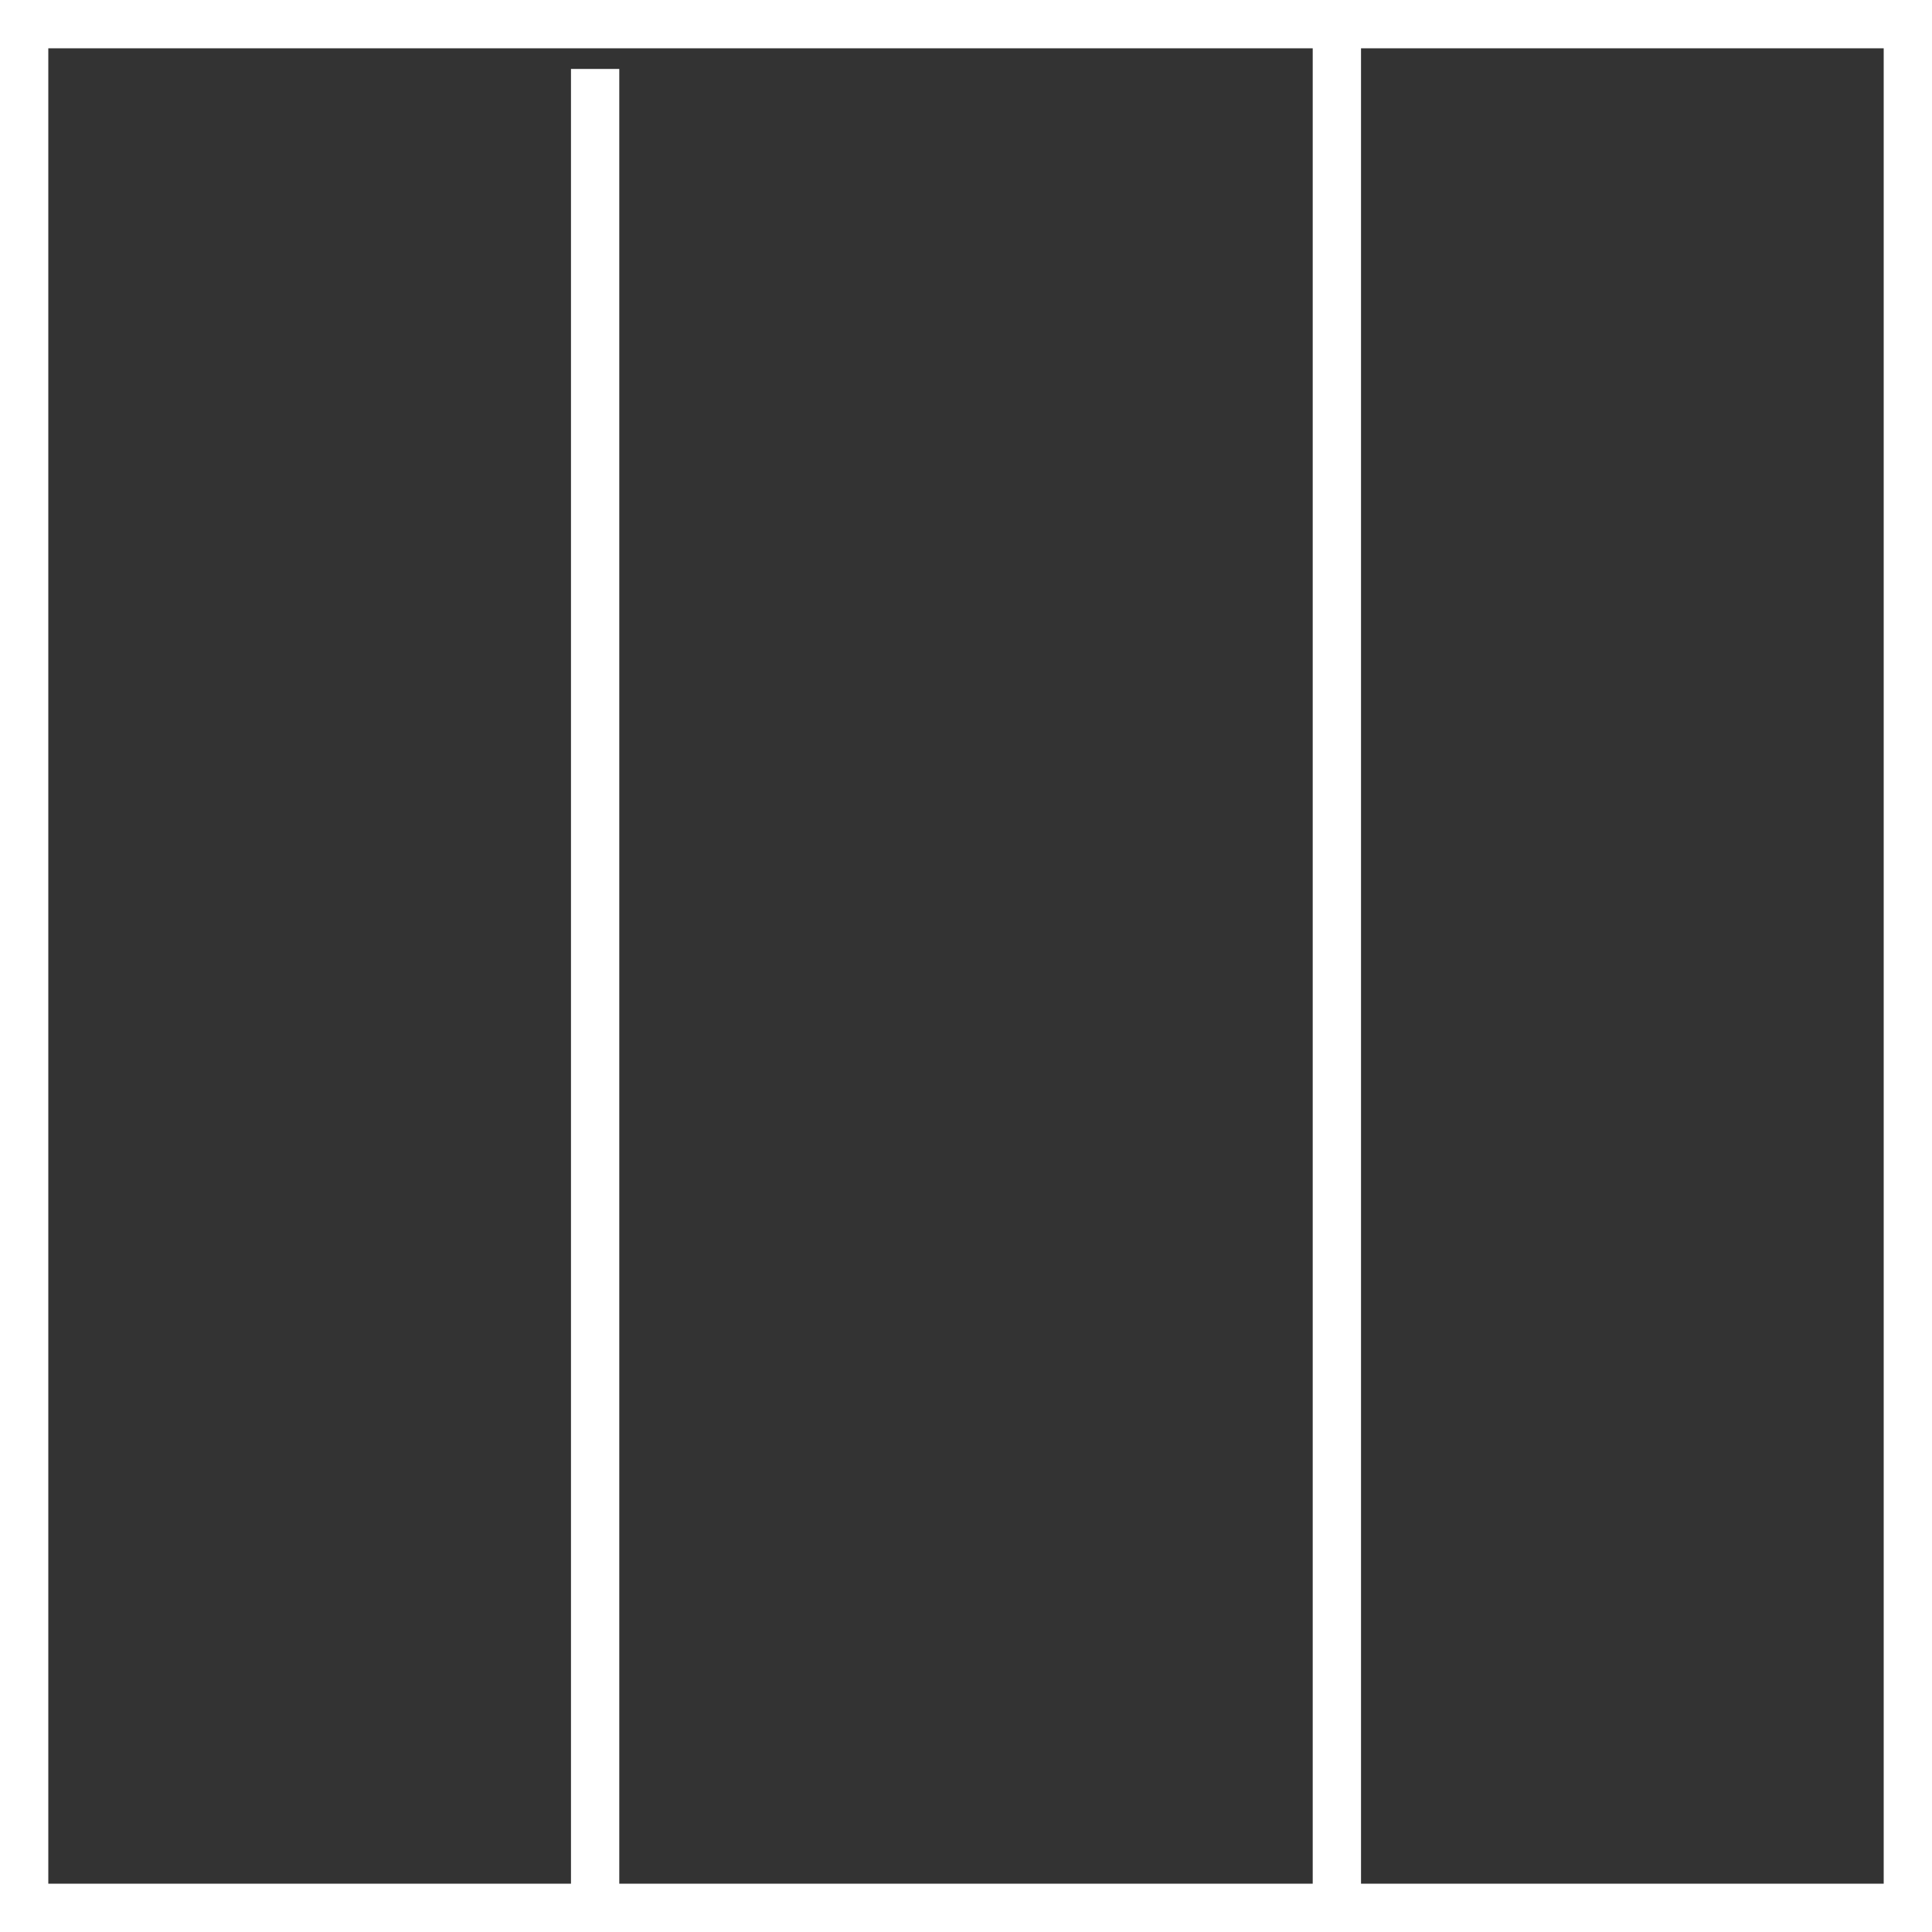
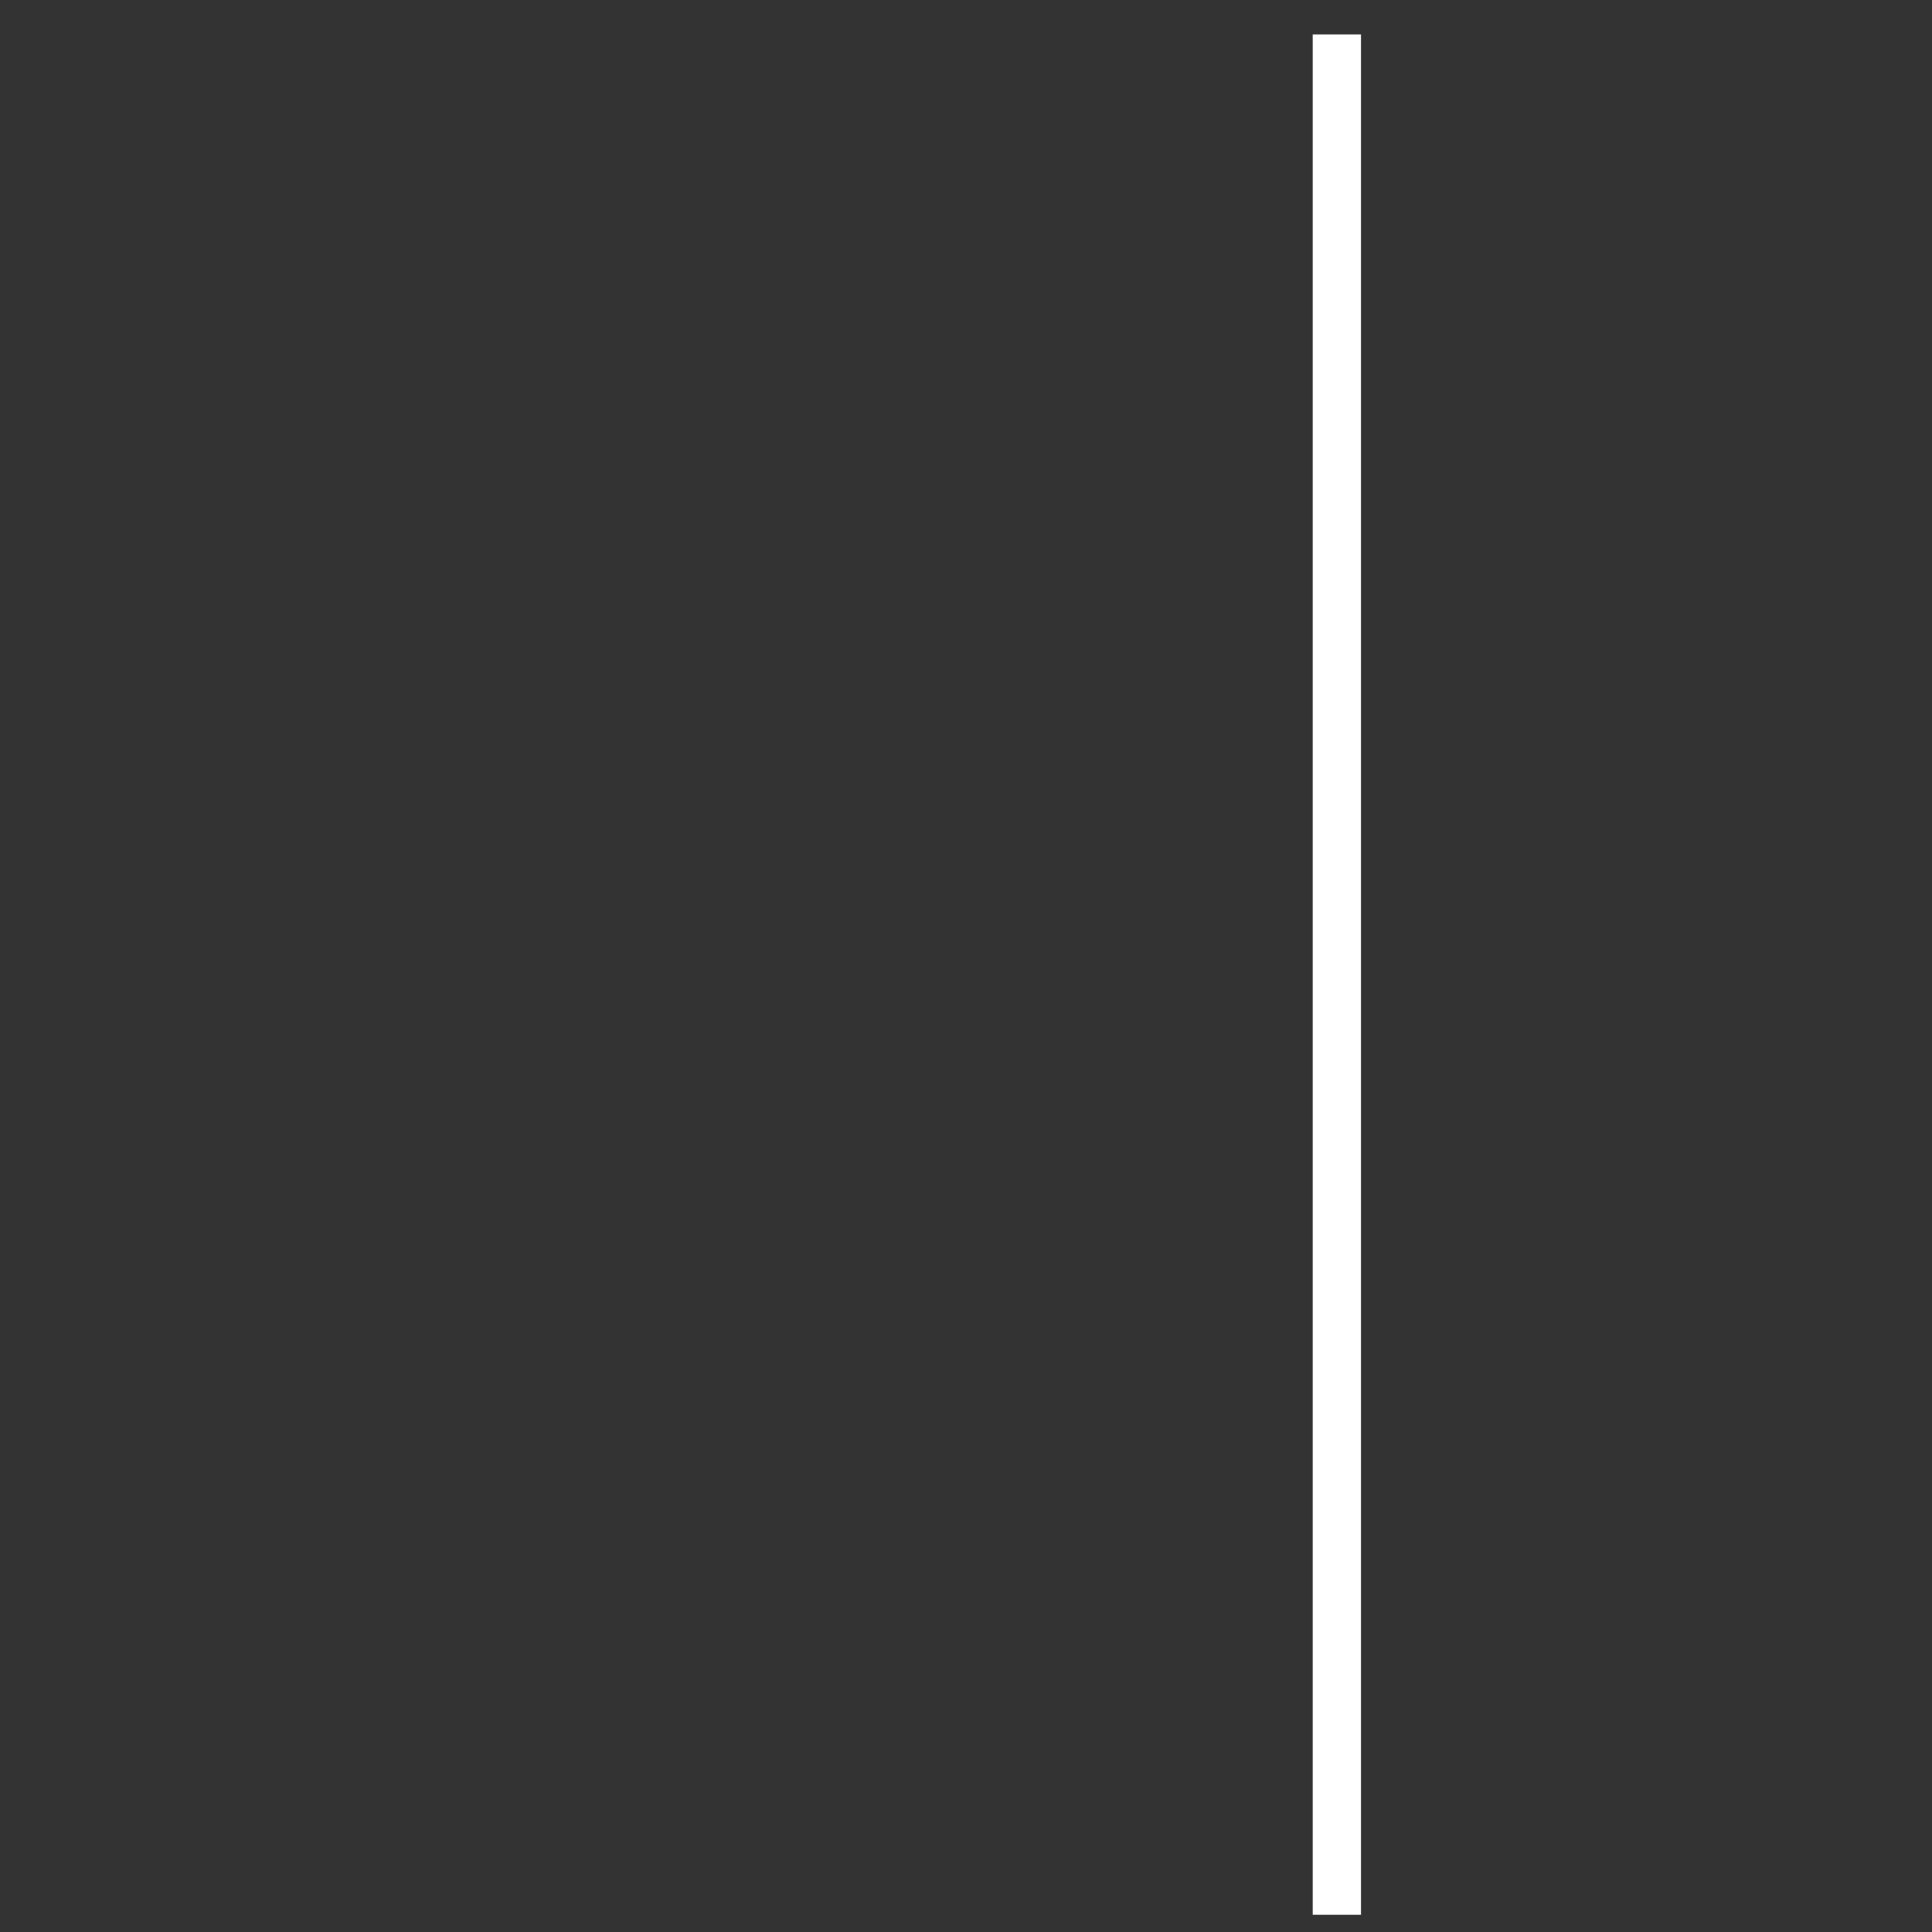
<svg xmlns="http://www.w3.org/2000/svg" width="80" height="80" viewBox="0 0 80 80" fill="none">
  <rect x="0" y="0" width="80" height="80" fill="#333333" stroke="none" />
-   <rect x="1" y="1" width="78" height="78" stroke="white" stroke-width="2" />
-   <path d="M24.643 2.855V78.573" stroke="white" stroke-width="2" />
  <path d="M55.357 1.426V79.286" stroke="white" stroke-width="2" />
</svg>